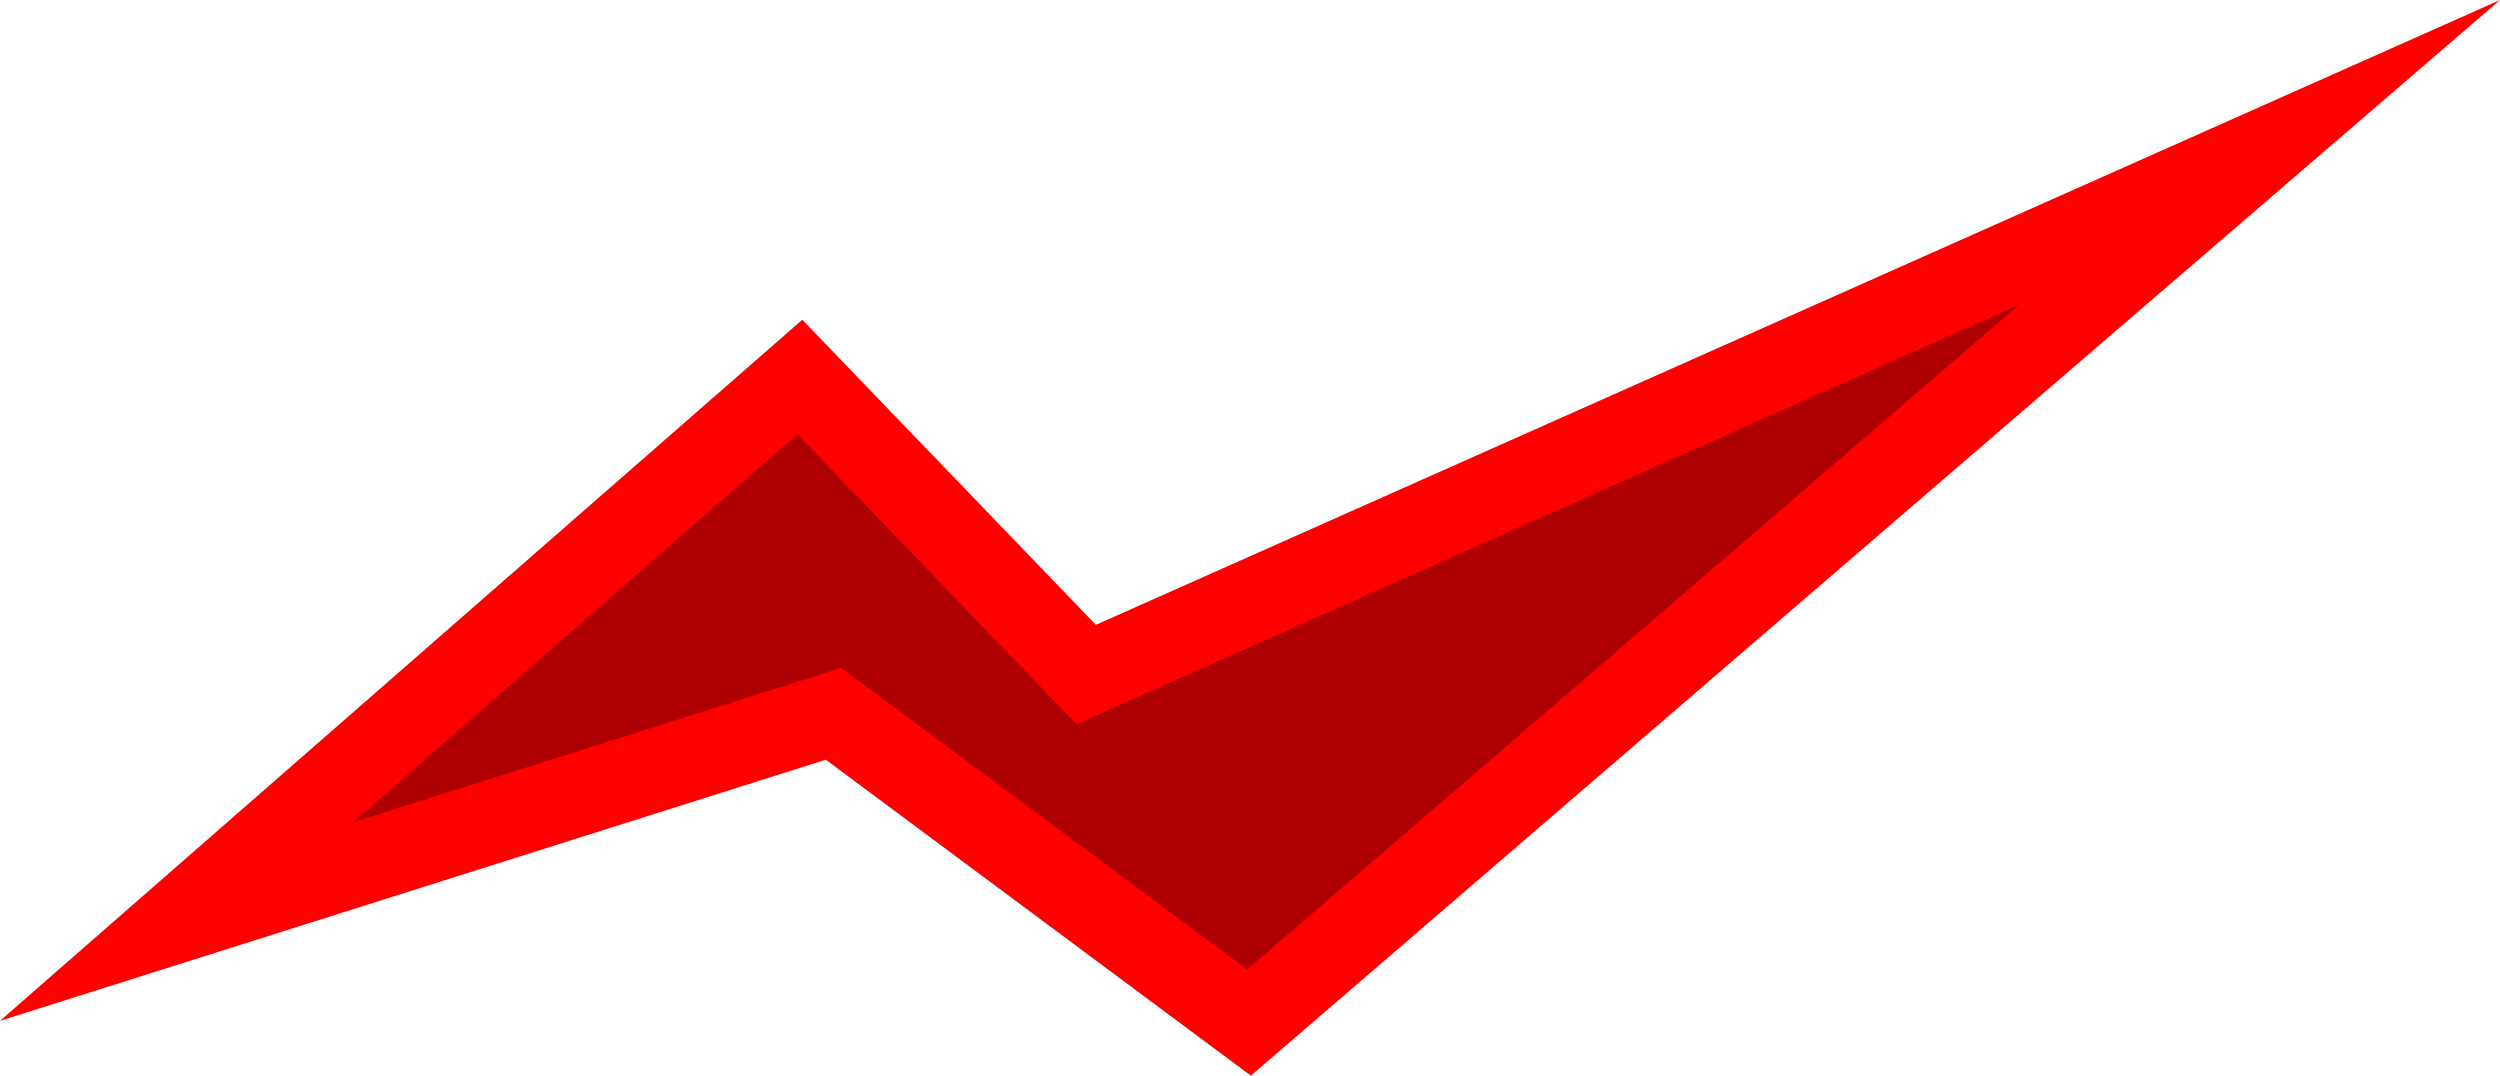
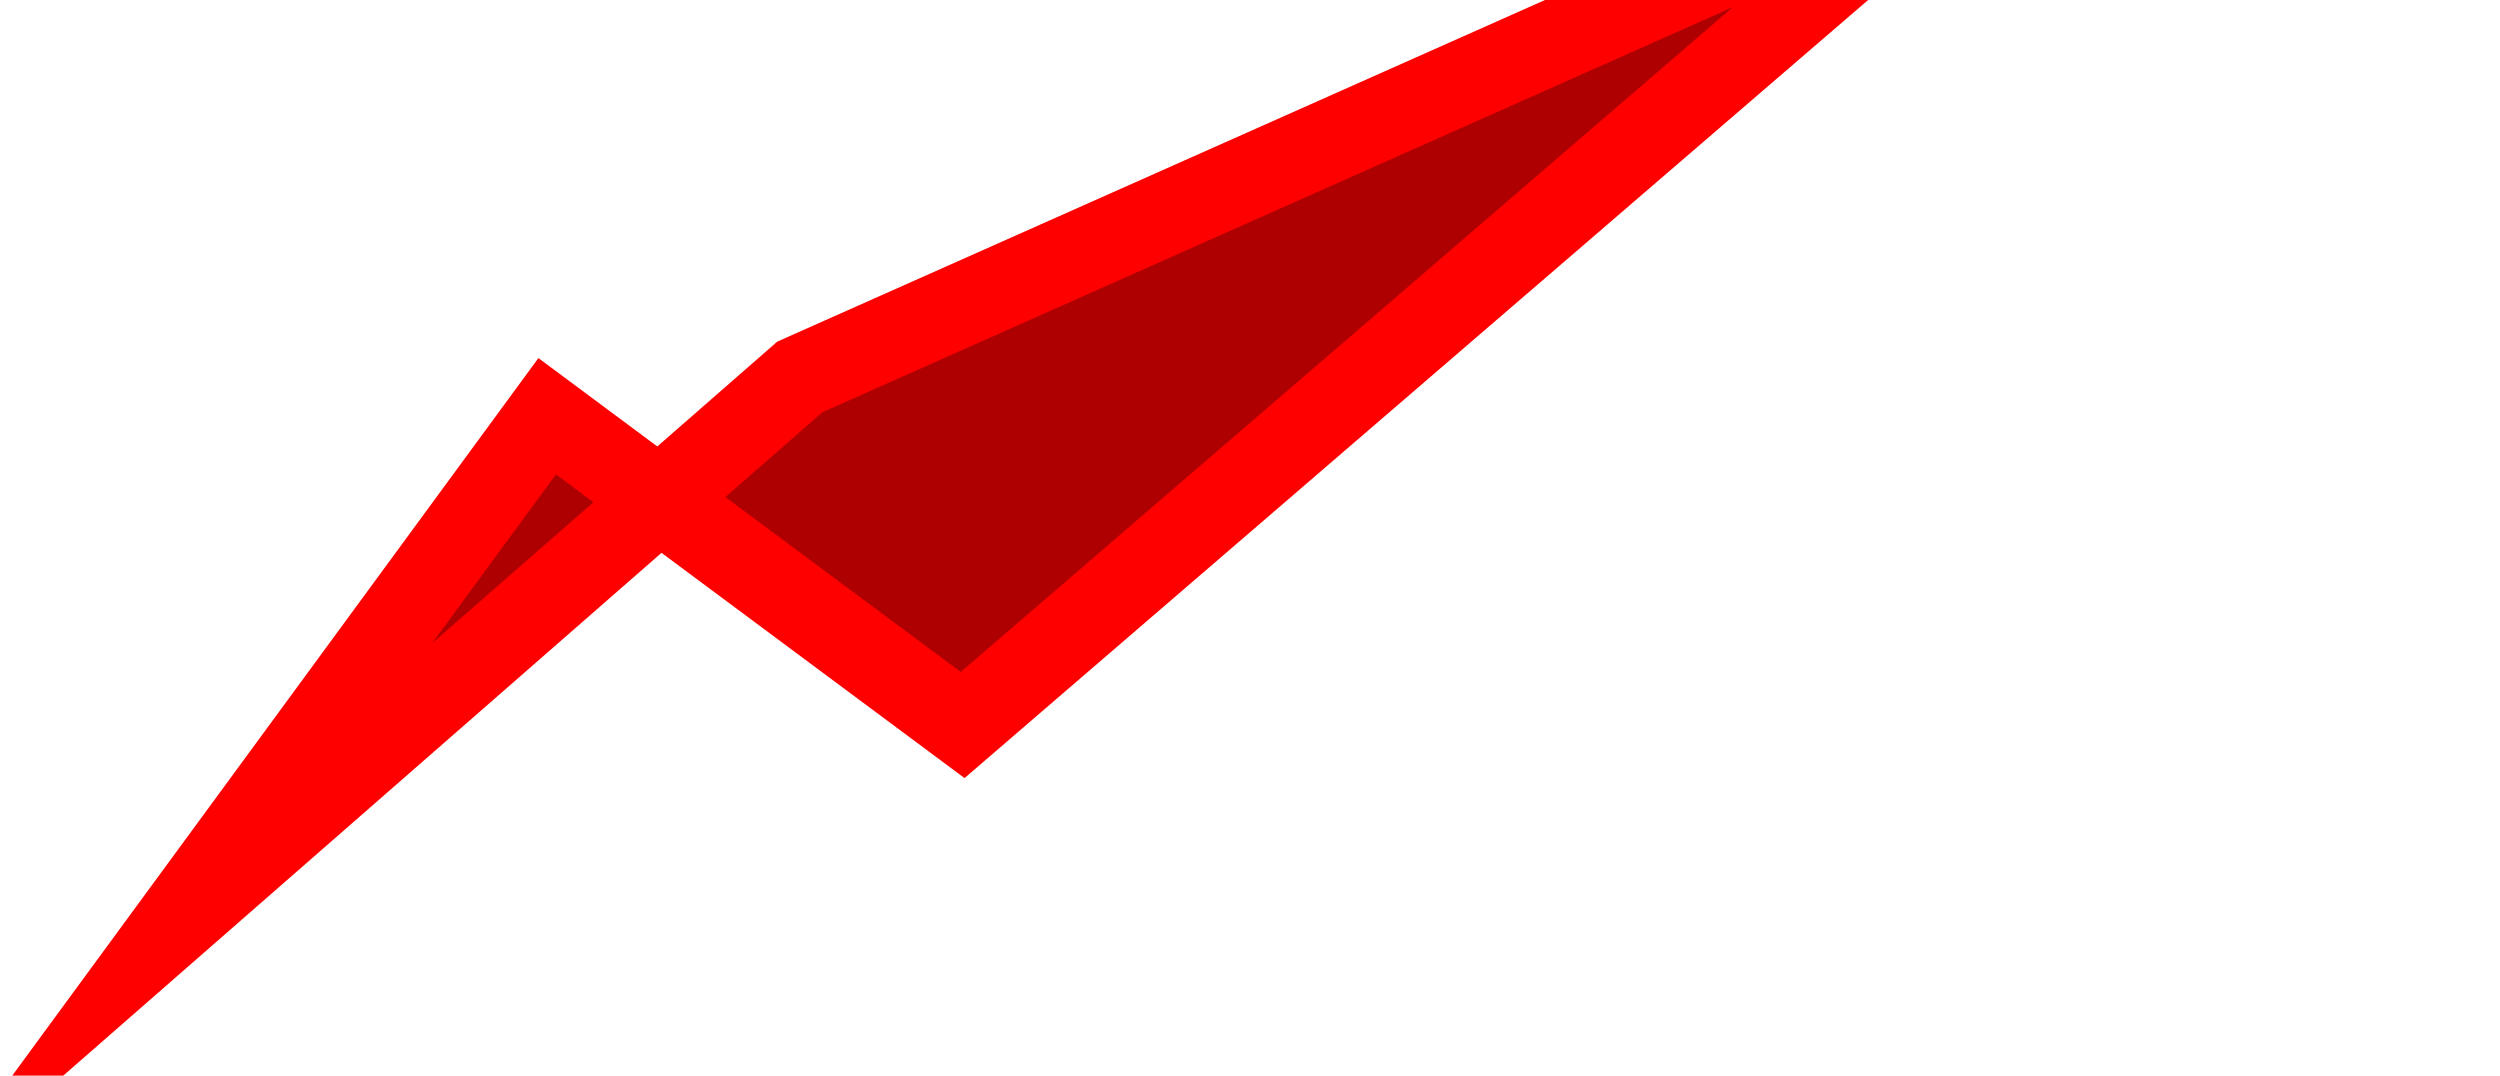
<svg xmlns="http://www.w3.org/2000/svg" version="1.1" width="75.41" height="32.445" viewBox="0,0,75.41,32.445">
  <g transform="translate(-242.444,-152.897)">
    <g data-paper-data="{&quot;isPaintingLayer&quot;:true}" fill="#ae0000" fill-rule="nonzero" stroke="#ff0000" stroke-width="2.5" stroke-linecap="round" stroke-linejoin="miter" stroke-miterlimit="10" stroke-dasharray="" stroke-dashoffset="0" style="mix-blend-mode: normal">
-       <path d="M247.772,180.694l18.798,-16.427l8.637,8.976l35.395,-15.75l-30.484,26.25l-12.532,-9.315z" />
+       <path d="M247.772,180.694l18.798,-16.427l35.395,-15.75l-30.484,26.25l-12.532,-9.315z" />
    </g>
  </g>
</svg>